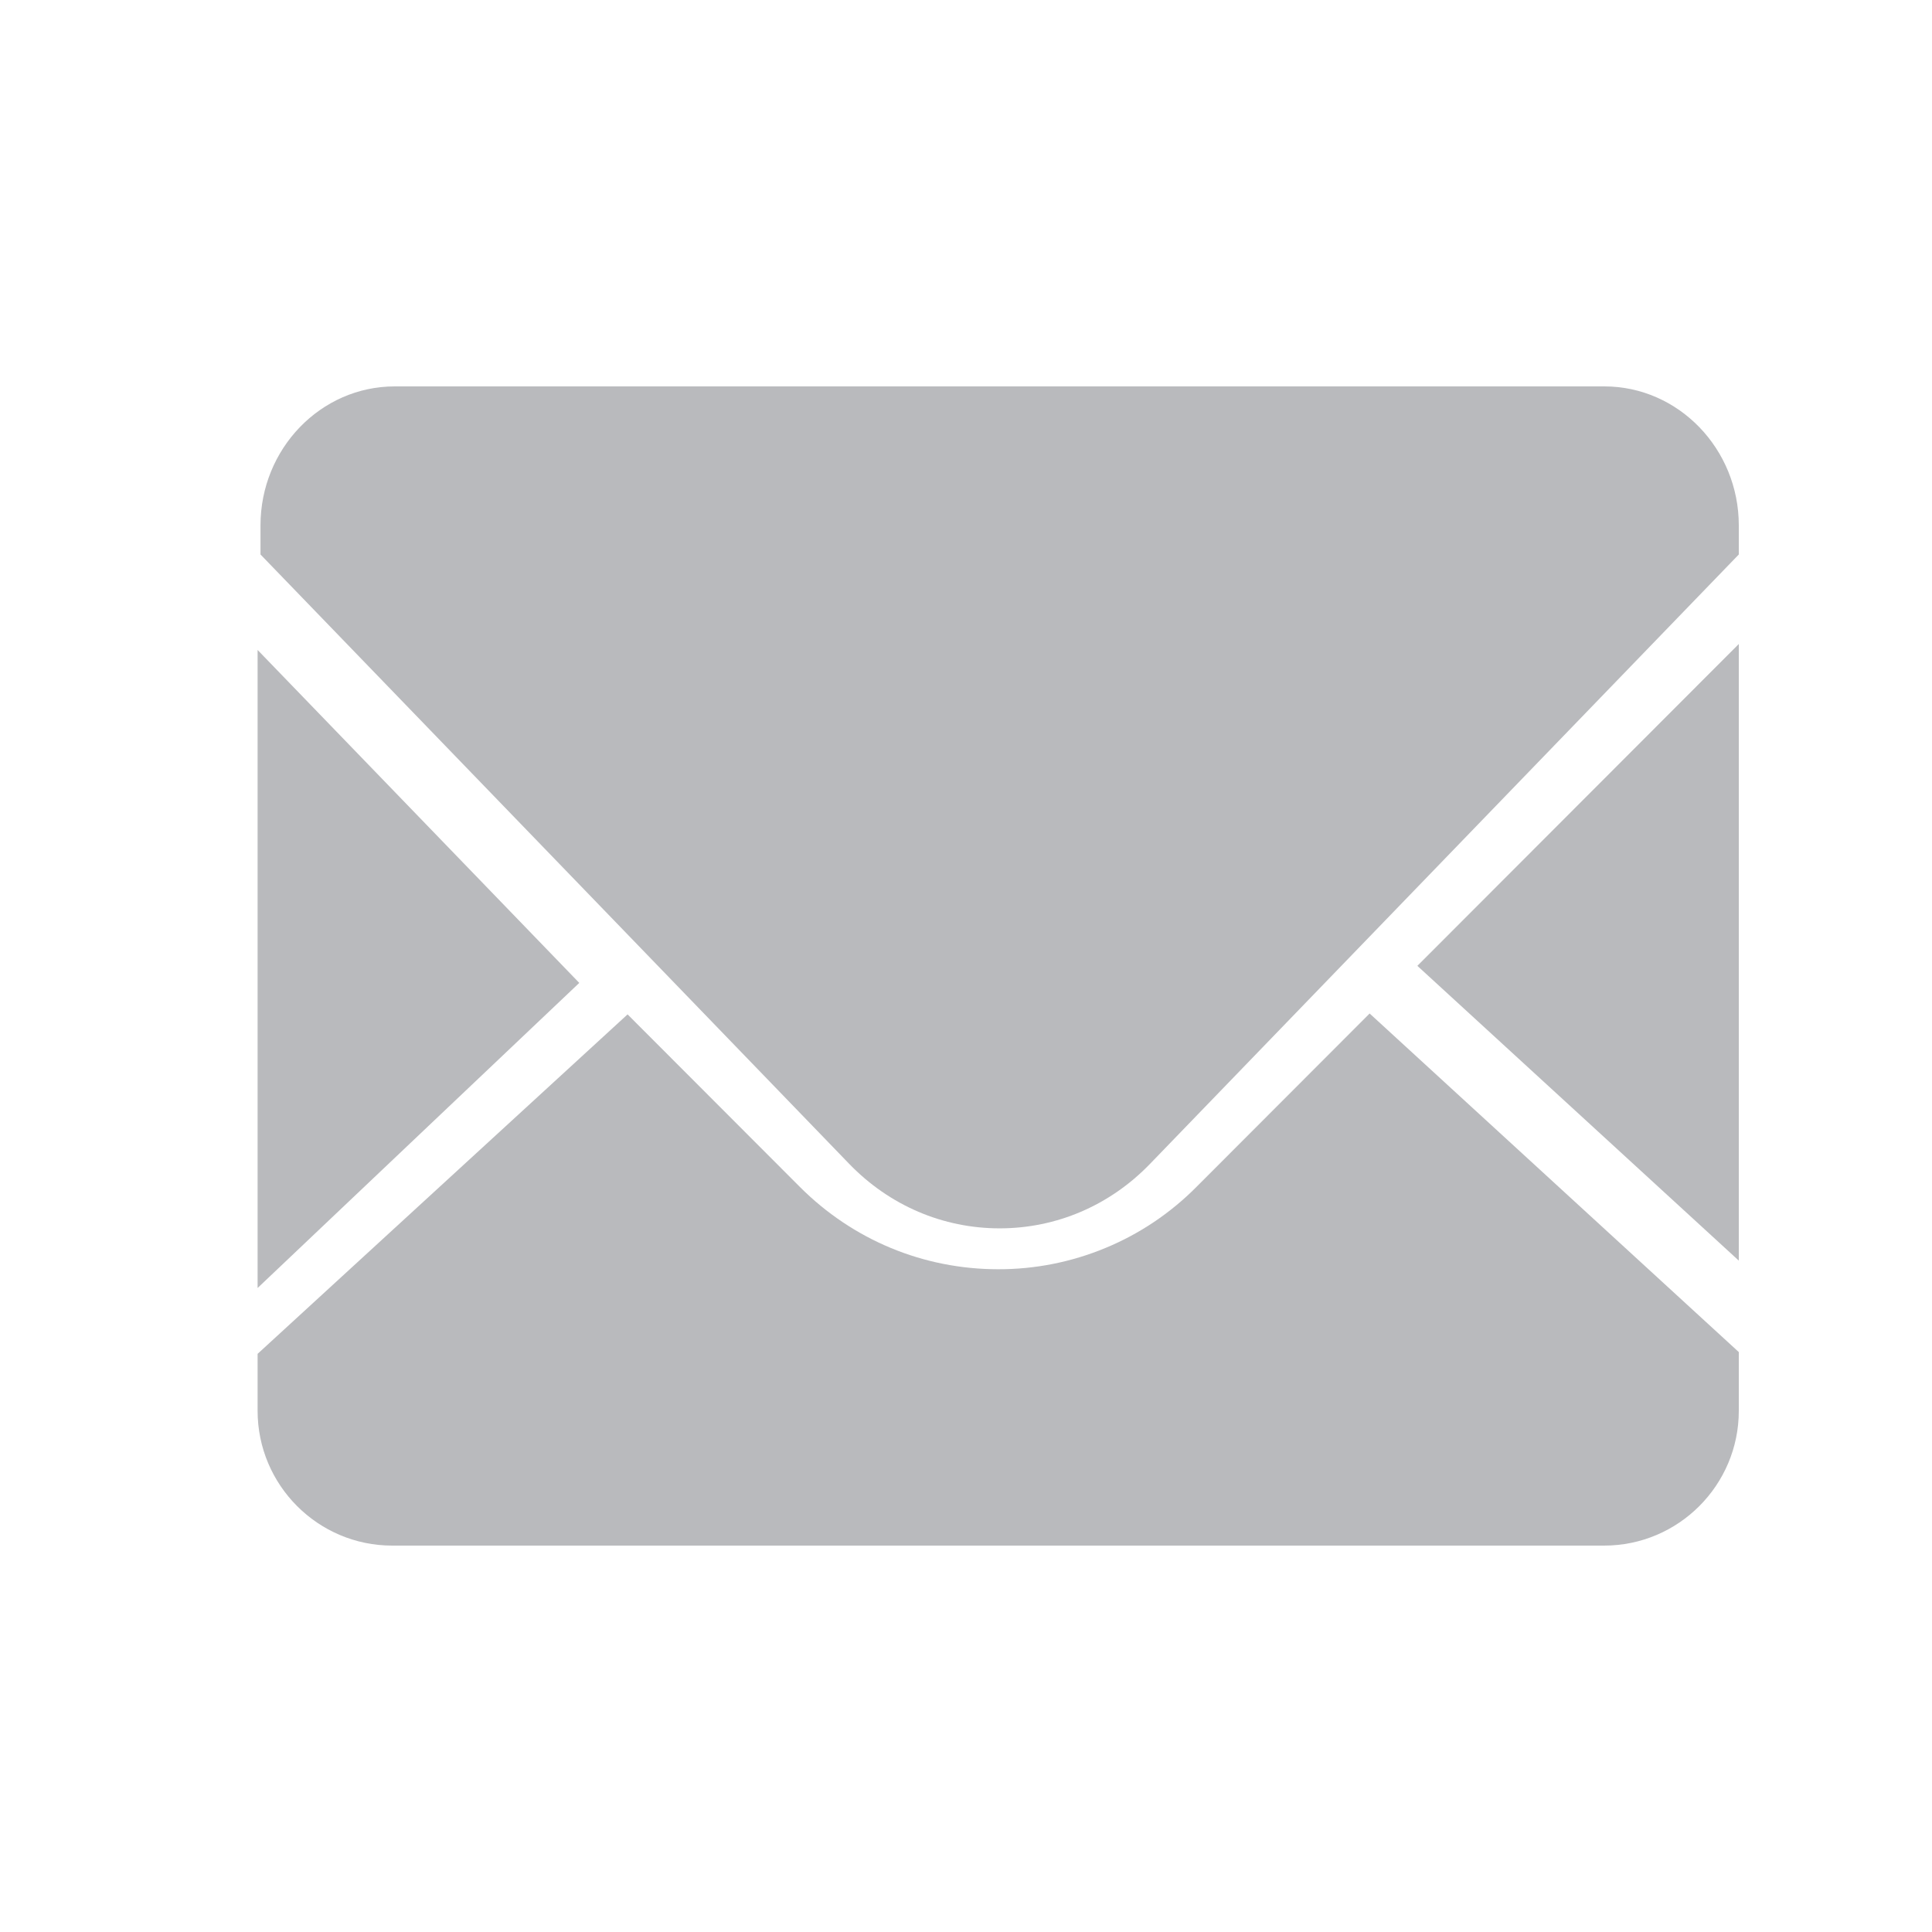
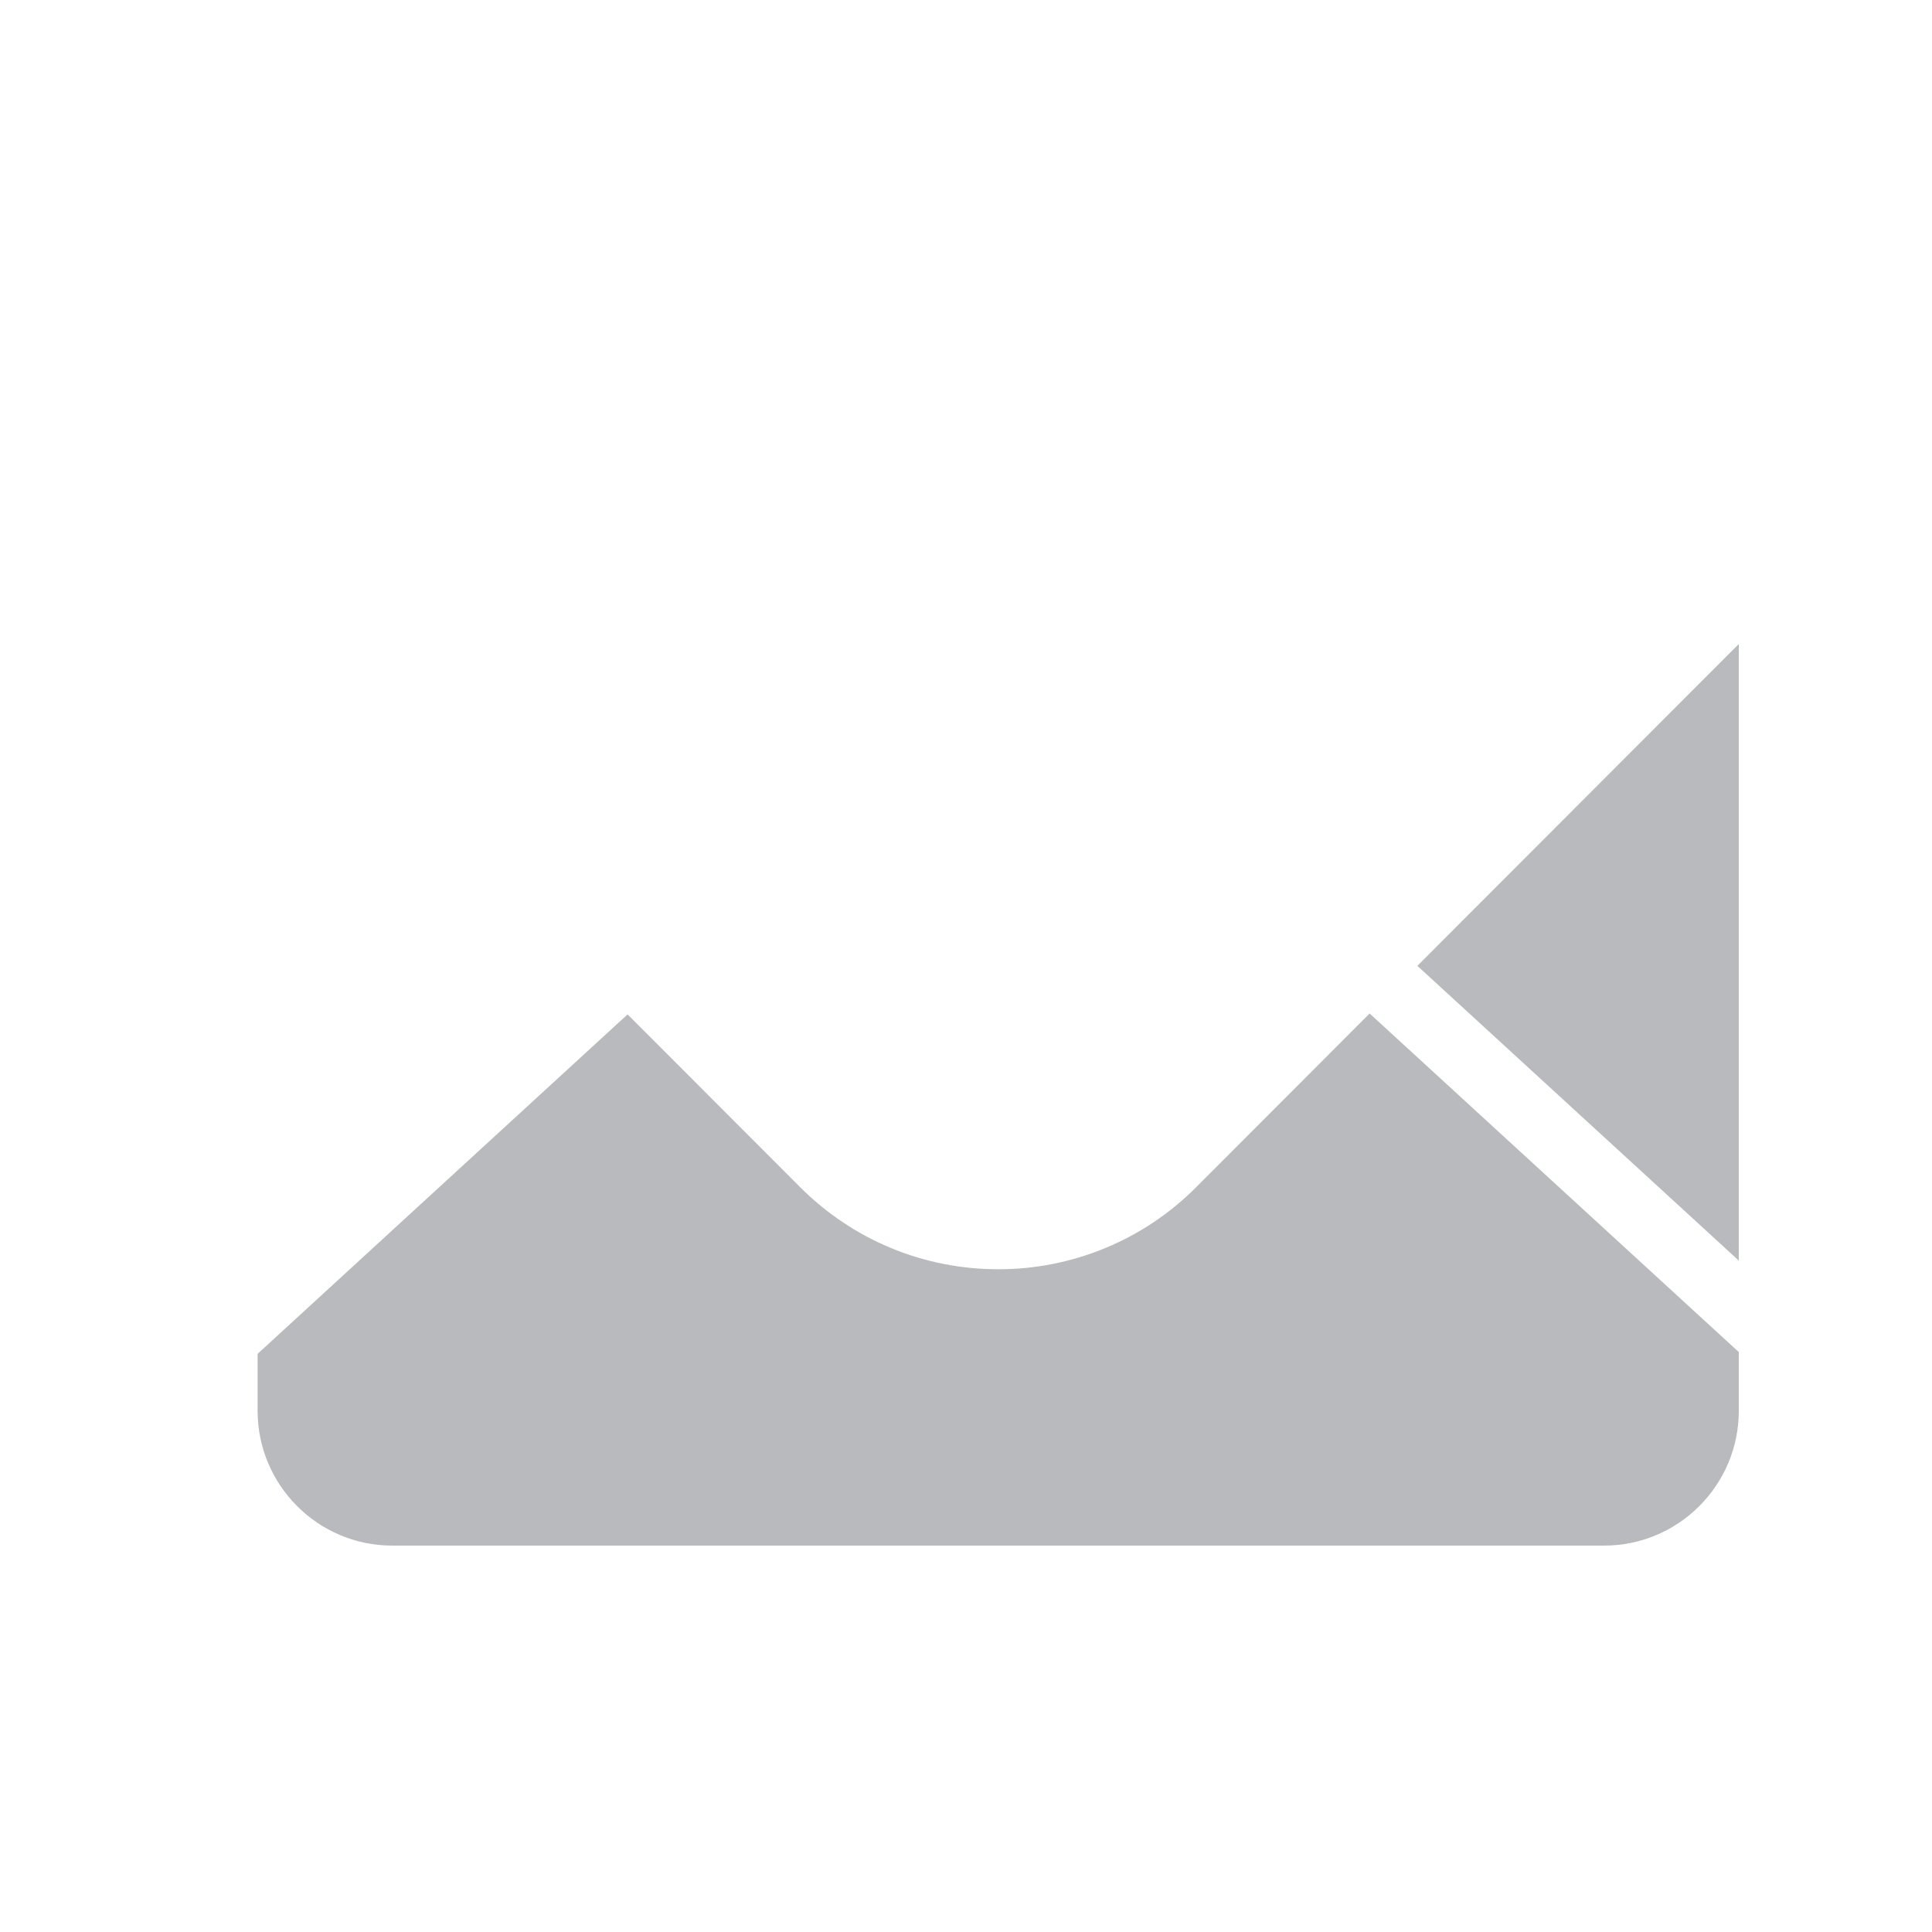
<svg xmlns="http://www.w3.org/2000/svg" width="24" height="24" viewBox="0 0 24 24" fill="none">
  <g id="Frame">
    <path id="Vector" d="M21.6 15.661V8L17.607 11.998L21.6 15.66M14.861 14.746C14.538 15.071 14.155 15.328 13.732 15.503C13.31 15.678 12.857 15.768 12.4 15.767C11.471 15.767 10.596 15.404 9.938 14.746L7.796 12.601L3.2 16.818V17.525C3.2 18.449 3.95 19.2 4.872 19.2H19.927C20.85 19.2 21.6 18.449 21.6 17.526V16.796L17.014 12.59L14.862 14.745" fill="#B9BABD" />
-     <path id="Vector_2" d="M19.93 4.8H4.903C3.984 4.8 3.236 5.575 3.236 6.527V6.888L10.551 14.46C11.05 14.975 11.713 15.259 12.418 15.259C13.123 15.259 13.786 14.975 14.284 14.46L21.6 6.888V6.527C21.6 5.575 20.849 4.8 19.93 4.8ZM3.2 8.074V16L7.196 12.21L3.2 8.074Z" fill="#B9BABD" />
  </g>
</svg>